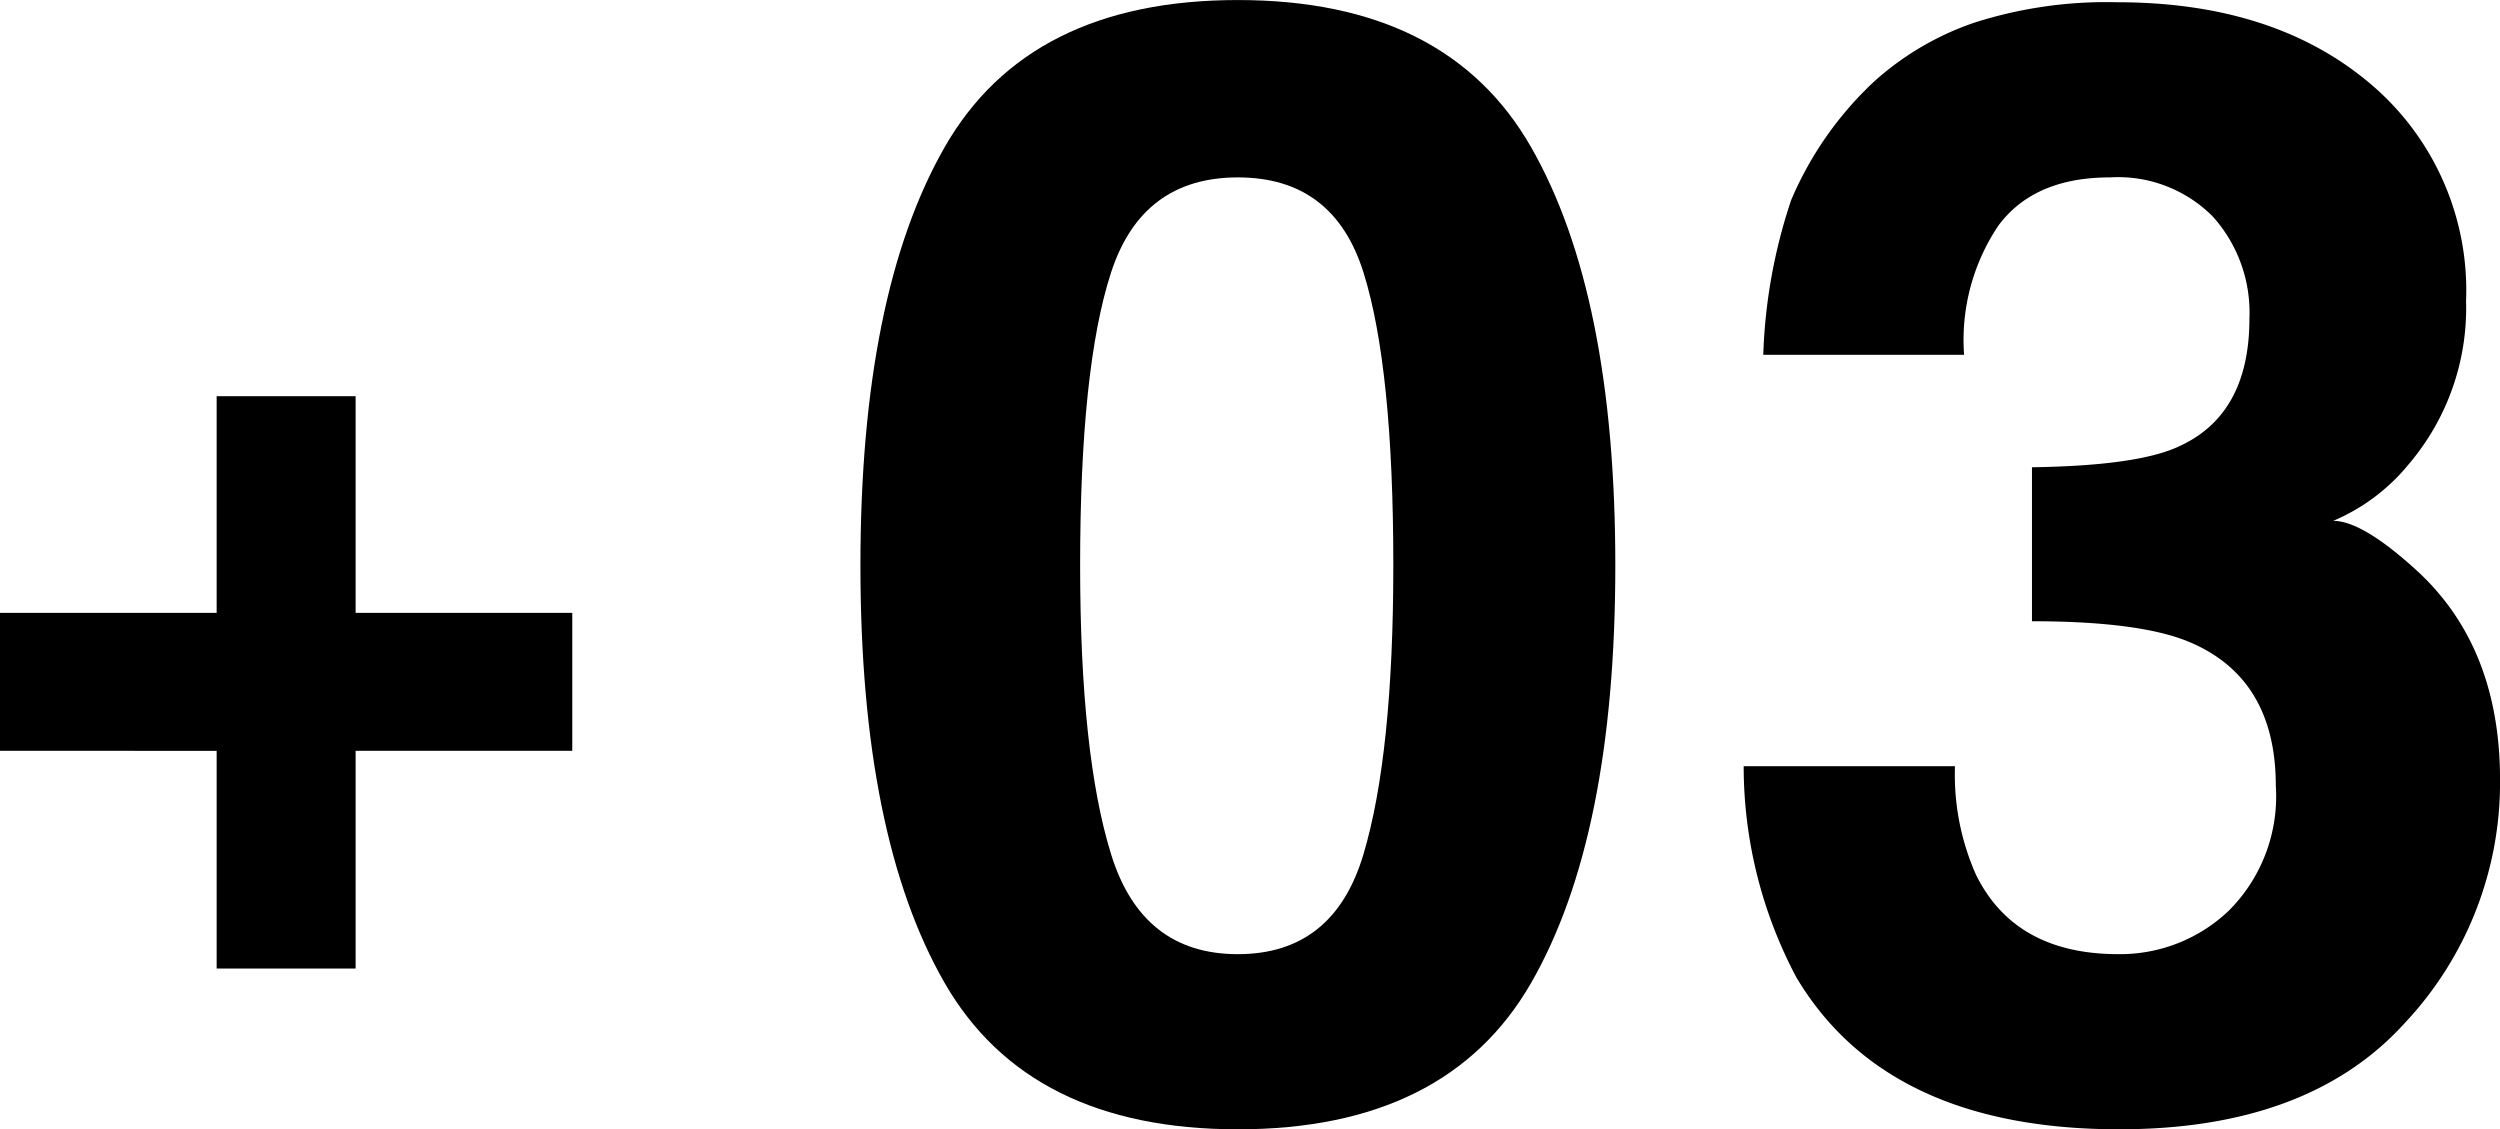
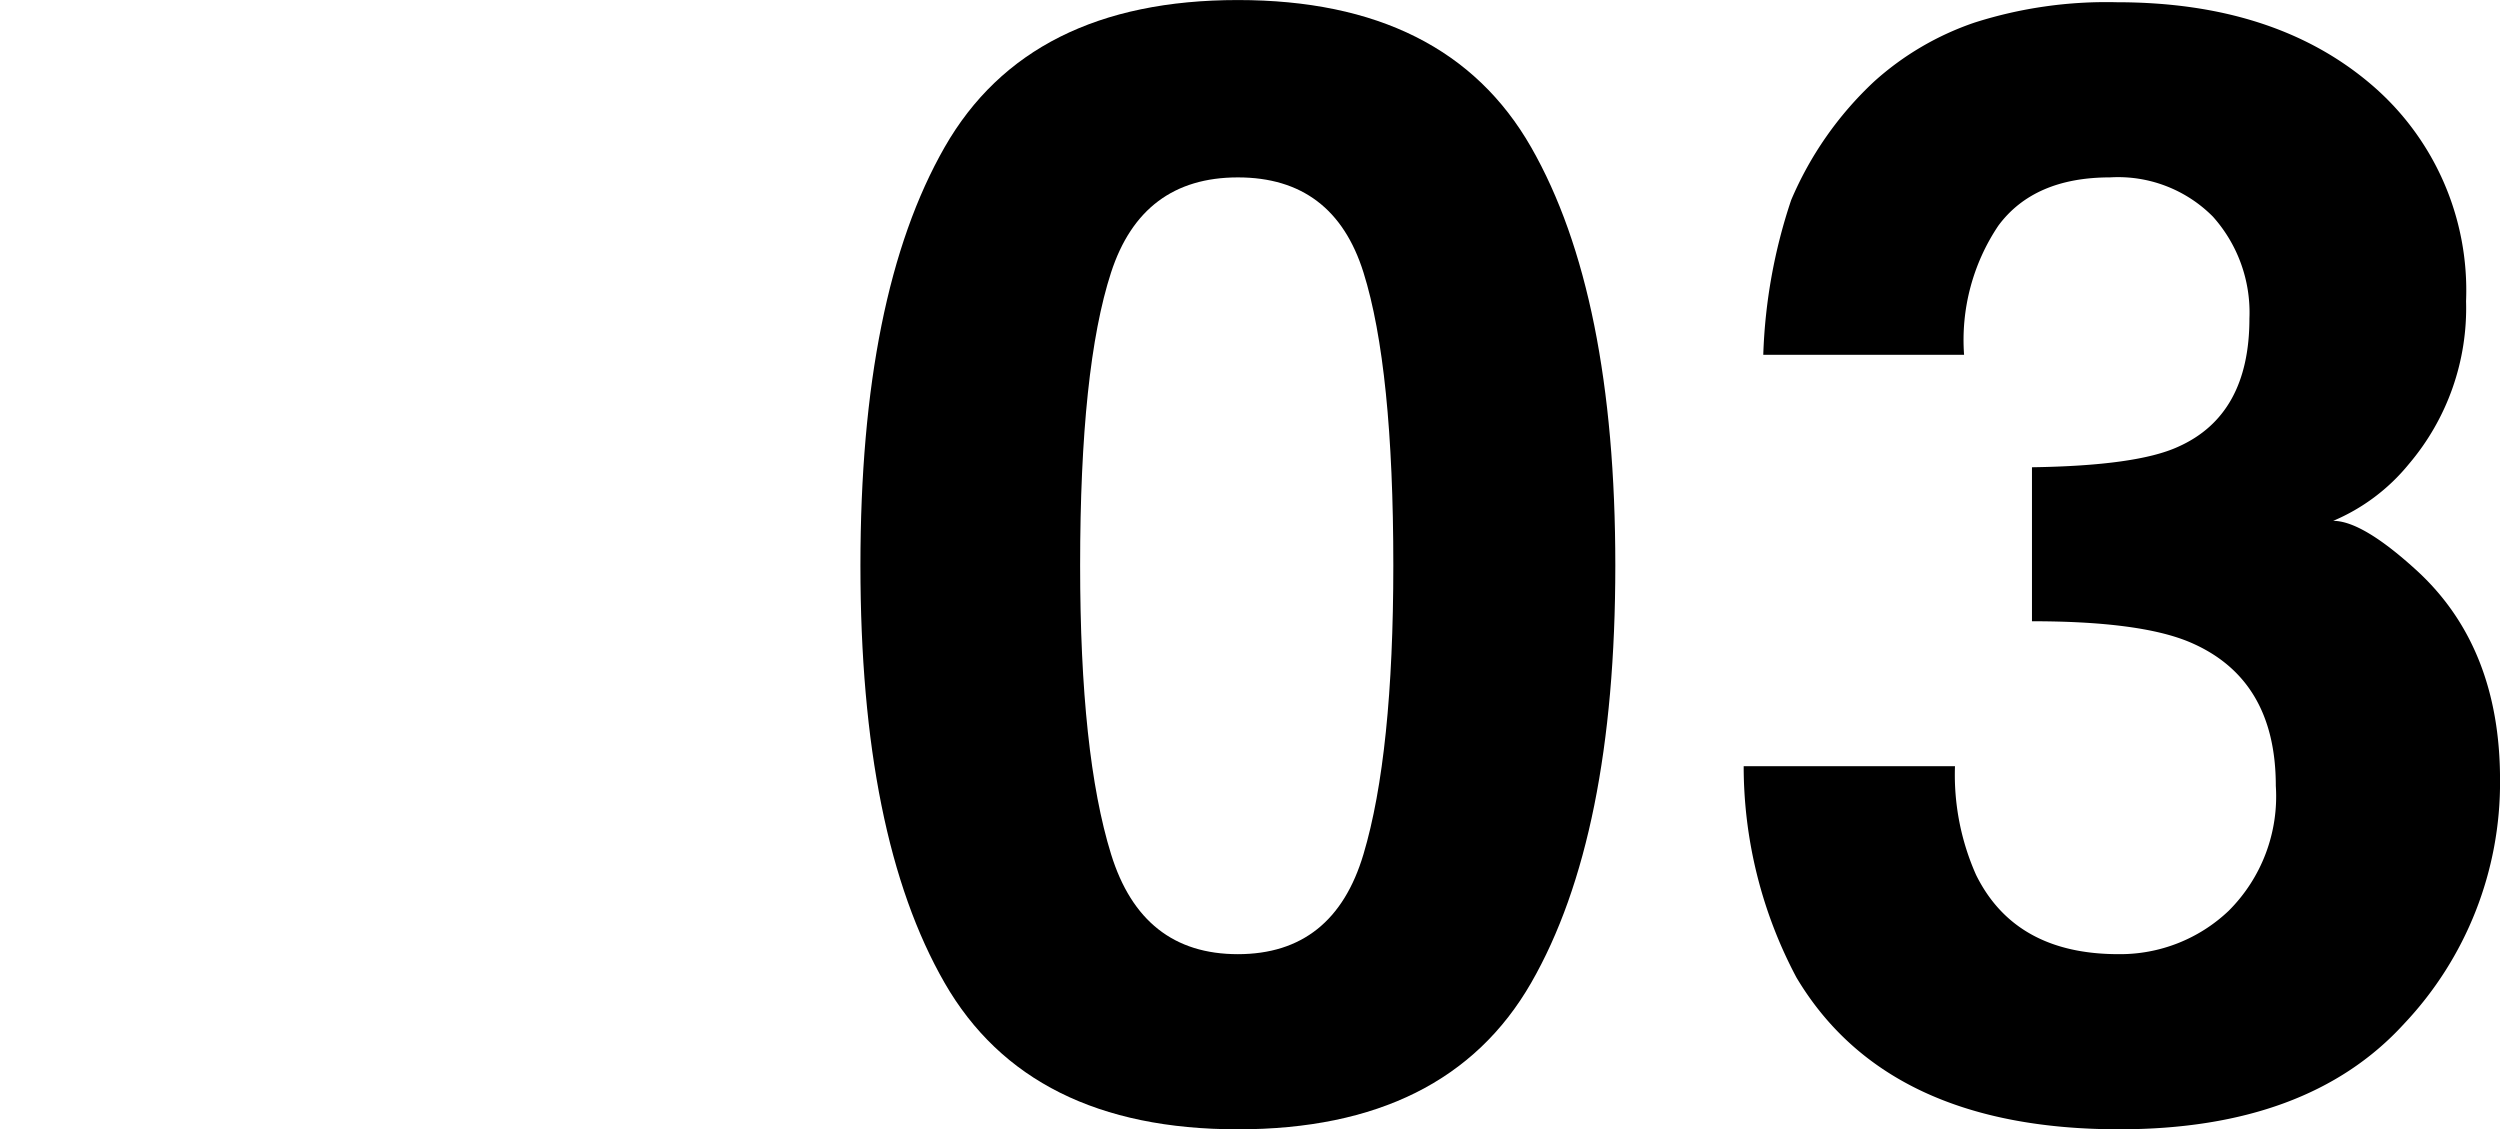
<svg xmlns="http://www.w3.org/2000/svg" width="129.366" height="58.438" viewBox="0 0 129.366 58.438">
  <g id="グループ_264" data-name="グループ 264" transform="translate(-77.957 -5294.081)">
    <g id="グループ_176" data-name="グループ 176">
      <g id="グループ_175" data-name="グループ 175">
-         <path id="パス_2046" data-name="パス 2046" d="M77.957,5332.932v-7.137H89.168v-11.211h7.191v11.211H107.57v7.137H96.359V5344.2H89.168v-11.265Z" />
-       </g>
+         </g>
    </g>
    <g id="グループ_178" data-name="グループ 178">
      <g id="グループ_177" data-name="グループ 177">
        <path id="パス_2047" data-name="パス 2047" d="M157.188,5301.7q4.356,7.618,4.356,21.641t-4.356,21.6q-4.356,7.578-15.175,7.578t-15.176-7.578q-4.356-7.578-4.356-21.6t4.356-21.641q4.355-7.617,15.176-7.617T157.188,5301.7ZM135.45,5338.28q1.6,5.178,6.563,5.176t6.5-5.176q1.542-5.175,1.543-14.941,0-10.233-1.543-15.156t-6.5-4.922q-4.962,0-6.563,4.922t-1.6,15.156Q133.849,5333.106,135.45,5338.28Z" />
        <path id="パス_2048" data-name="パス 2048" d="M179.12,5333.73a12.741,12.741,0,0,0,1.092,5.625q2.026,4.1,7.364,4.1a8.15,8.15,0,0,0,5.71-2.246,8.358,8.358,0,0,0,2.436-6.465q0-5.585-4.518-7.461-2.571-1.055-8.1-1.054v-7.969q5.412-.078,7.552-1.055,3.7-1.641,3.7-6.64a7.433,7.433,0,0,0-1.889-5.274,6.911,6.911,0,0,0-5.319-2.031q-3.935,0-5.785,2.5a10.618,10.618,0,0,0-1.772,6.68H169.2a27.941,27.941,0,0,1,1.444-8.008,18.029,18.029,0,0,1,4.293-6.133,14.939,14.939,0,0,1,5.189-3.047,22.436,22.436,0,0,1,7.375-1.055q8.117,0,13.092,4.2a13.993,13.993,0,0,1,4.974,11.269,12.463,12.463,0,0,1-2.968,8.438,10.133,10.133,0,0,1-3.907,2.929q1.524,0,4.375,2.618,4.257,3.946,4.258,10.781a18.168,18.168,0,0,1-4.975,12.636q-4.977,5.45-14.732,5.45-12.018,0-16.7-7.852a23.294,23.294,0,0,1-2.732-10.937Z" />
      </g>
    </g>
  </g>
</svg>